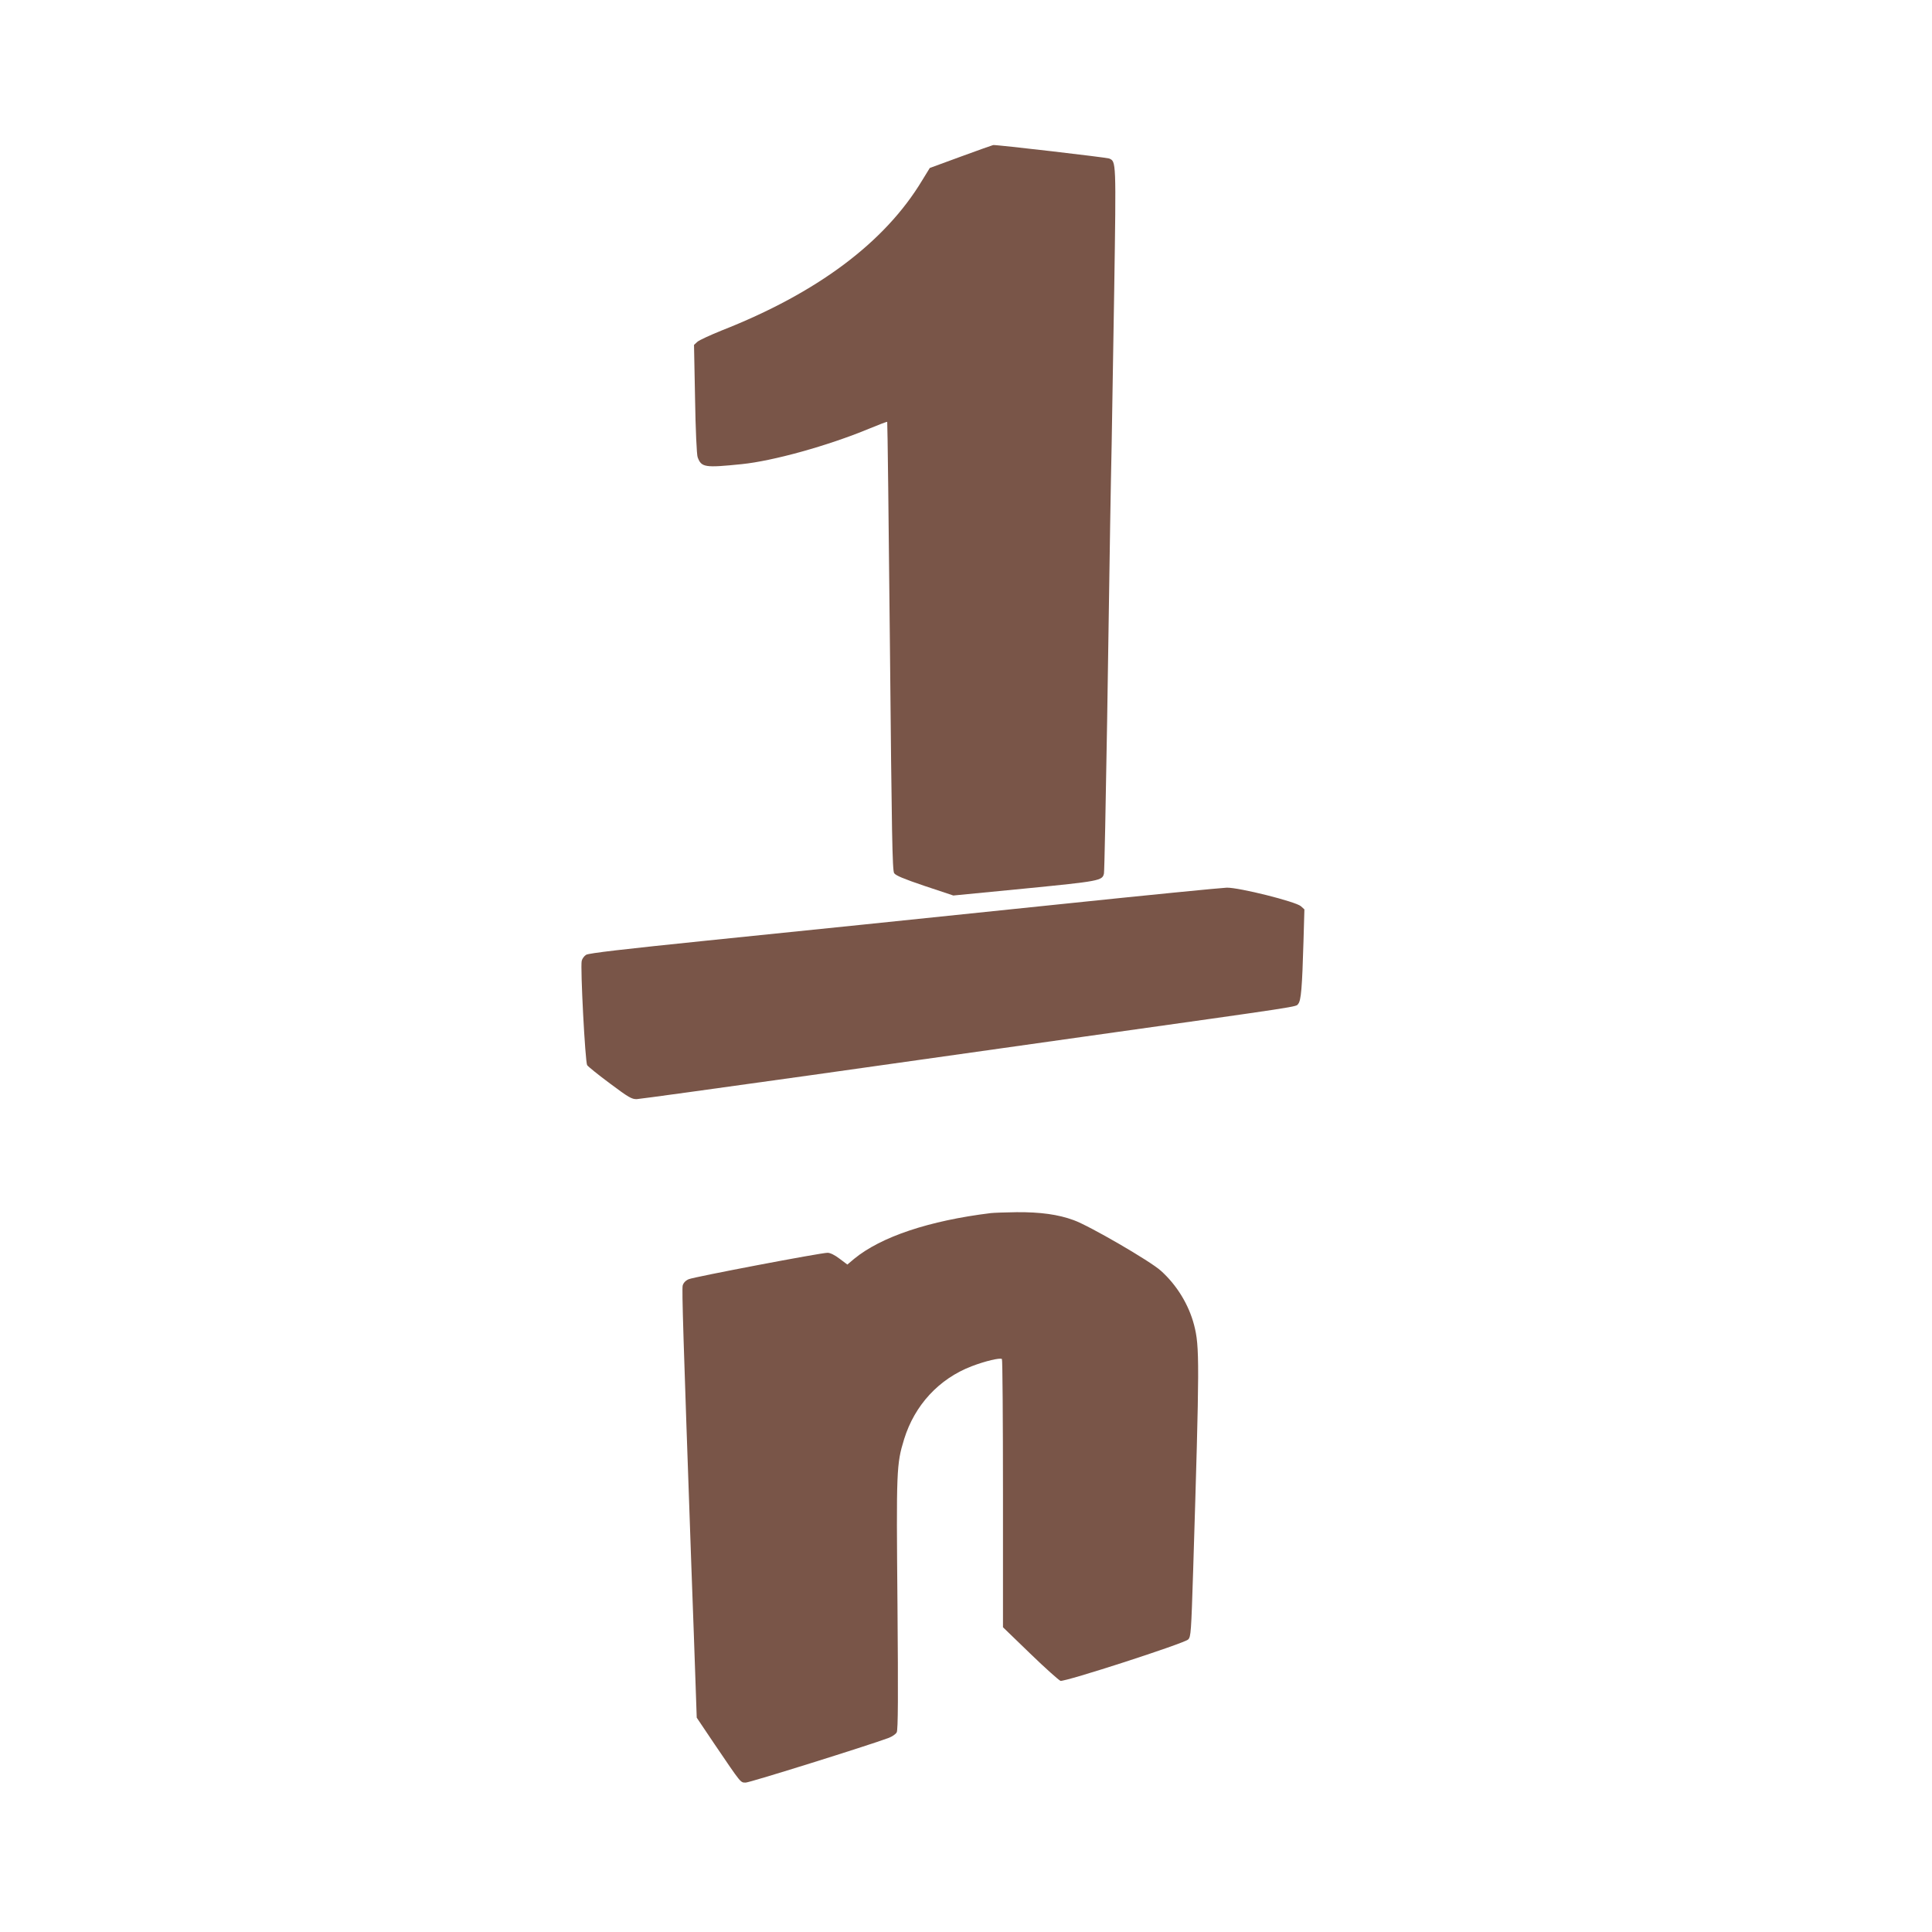
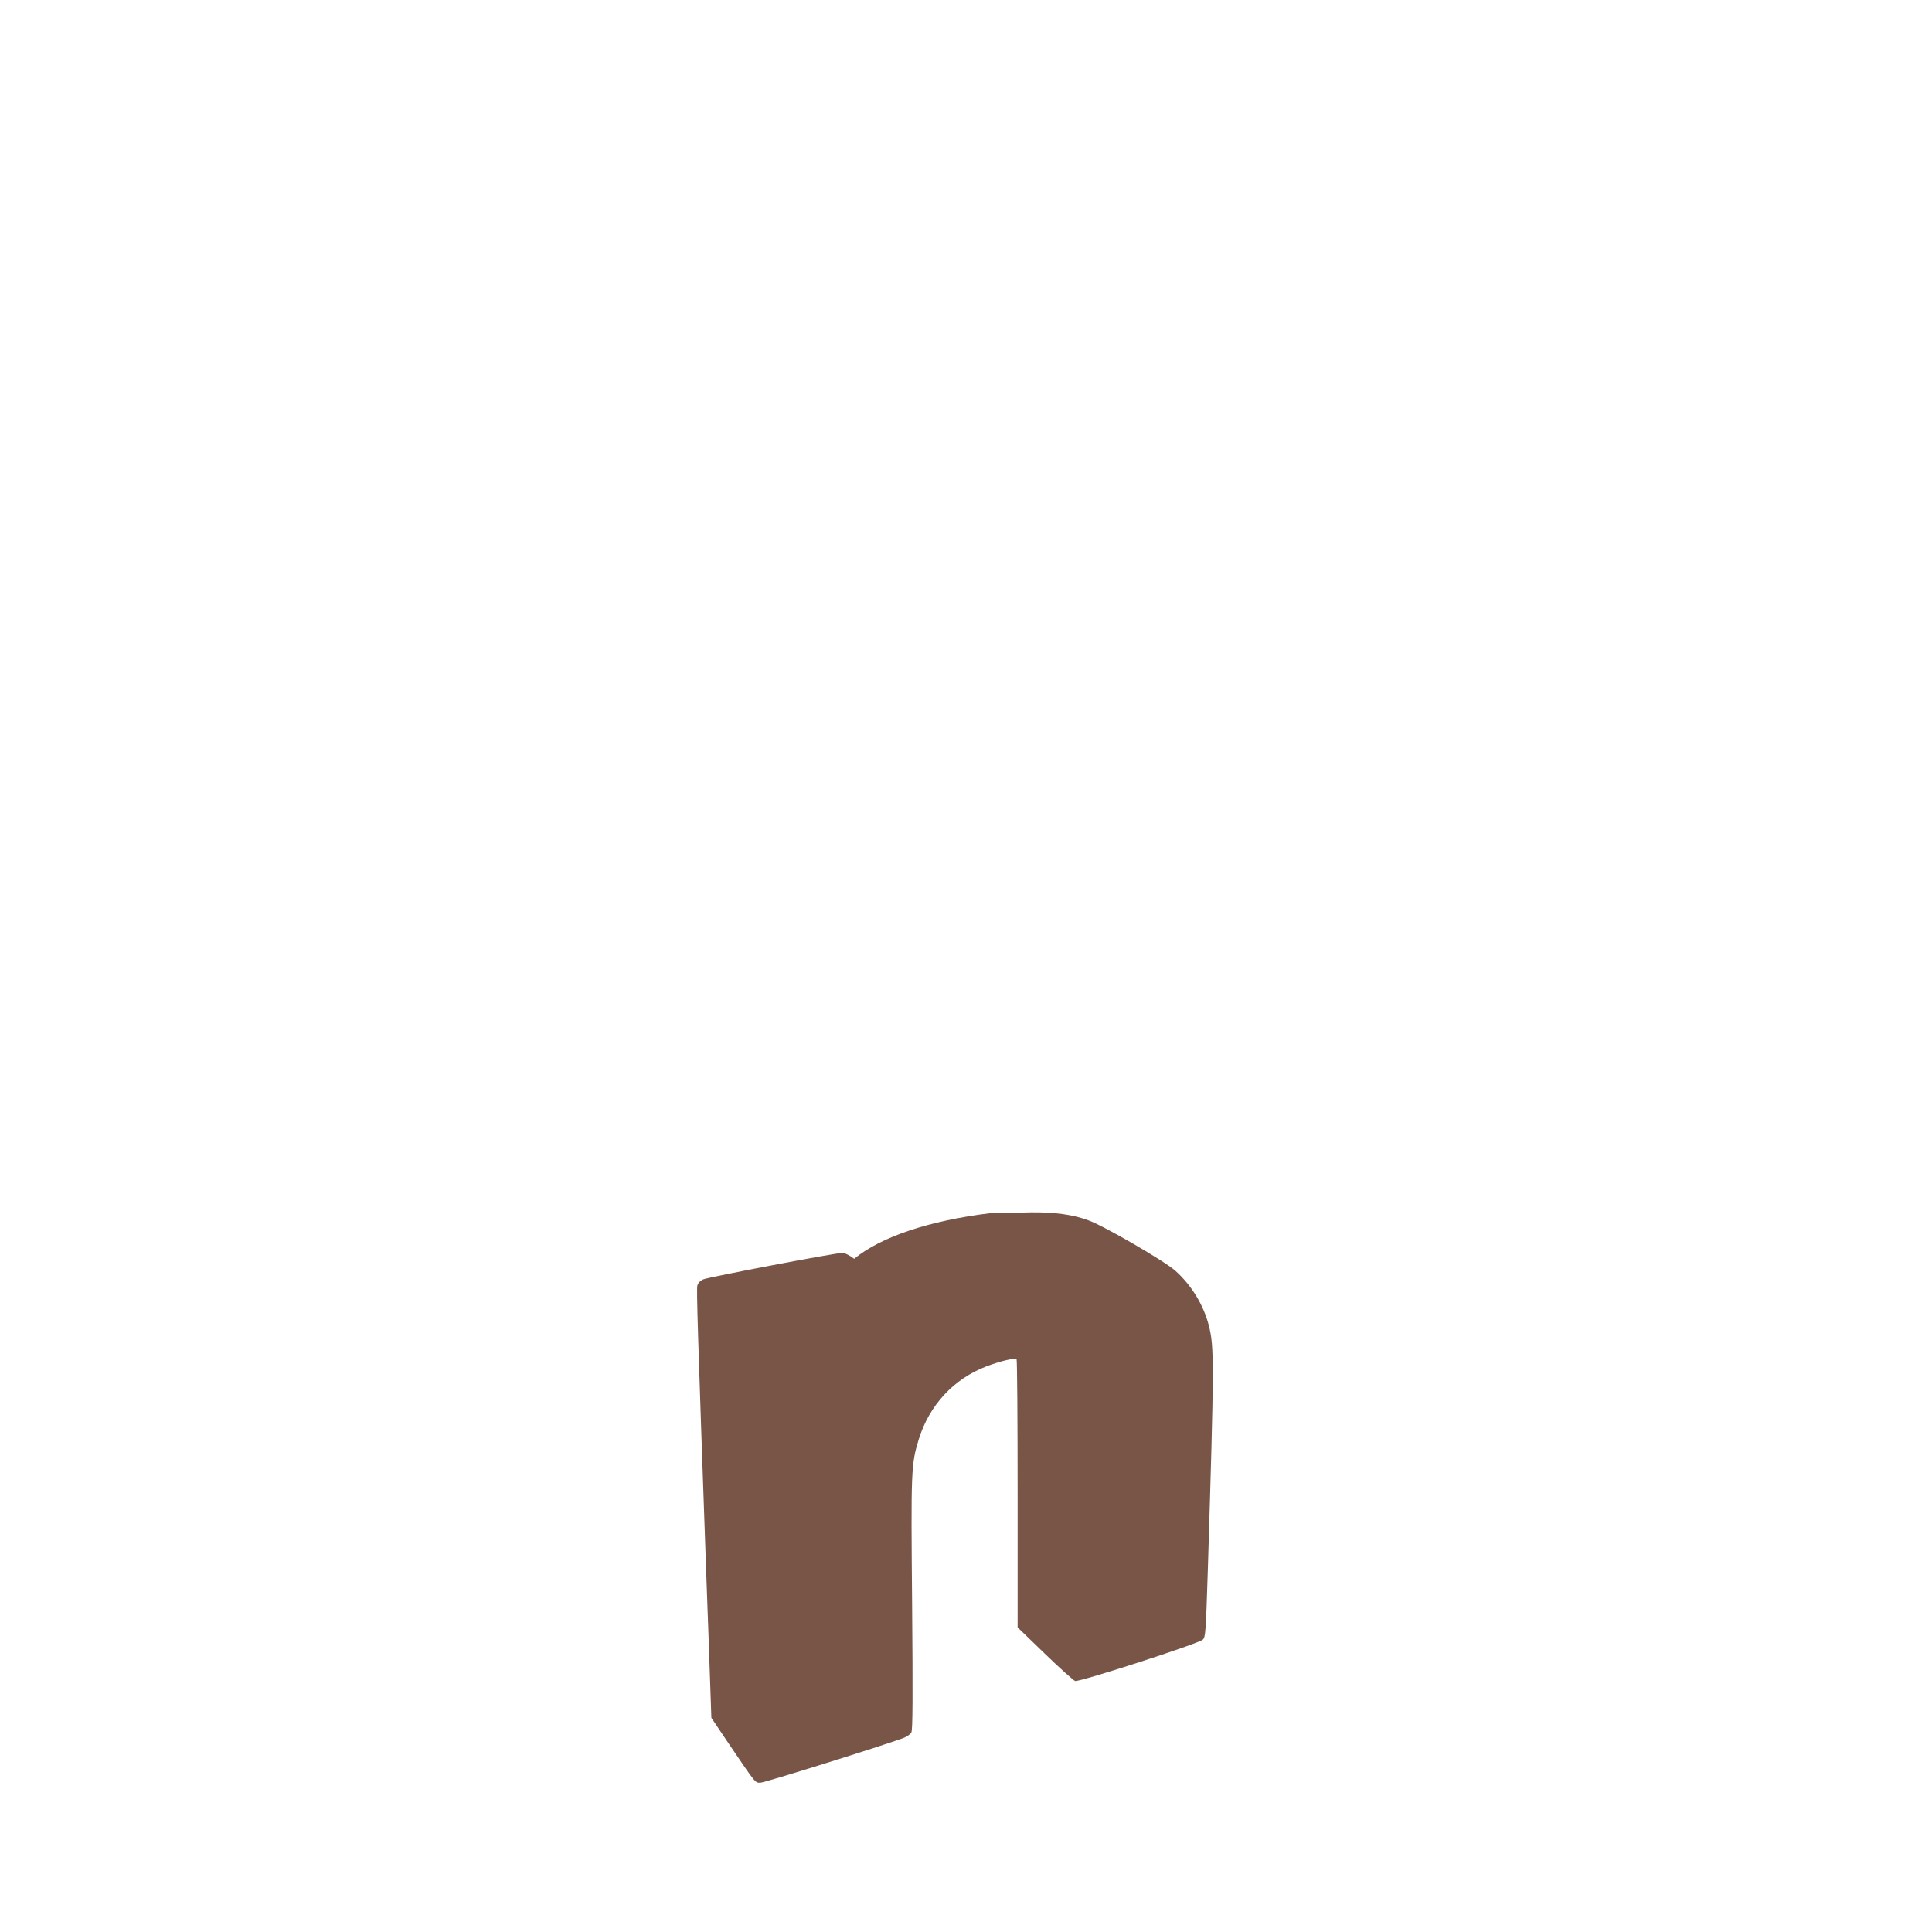
<svg xmlns="http://www.w3.org/2000/svg" version="1.0" width="1280pt" height="1280pt" viewBox="0 0 1280 1280" preserveAspectRatio="xMidYMid meet">
  <g transform="translate(0,1280) scale(0.1,-0.1)" fill="#795548" stroke="none">
-     <path d="M6367 11763 l-207 -76 -51 -83 c-247 -410 -695 -745 -1329 -994 -74 -30 -146 -63 -159 -74 l-23 -21 7 -359 c3 -197 11 -371 17 -385 25 -68 47 -71 293 -46 206 21 568 121 841 234 65 27 120 48 122 46 2 -2 10 -670 18 -1486 12 -1252 16 -1486 28 -1504 11 -16 64 -38 203 -85 l189 -63 473 46 c496 49 515 52 525 100 3 12 12 465 21 1007 8 542 17 1127 20 1300 3 173 7 414 10 535 2 121 10 583 17 1027 13 858 13 848 -34 868 -18 7 -747 92 -768 89 -3 0 -98 -34 -213 -76z" />
-     <path d="M7020 6809 c-575 -59 -1157 -120 -1295 -134 -137 -14 -603 -62 -1035 -106 -555 -57 -792 -84 -807 -95 -13 -8 -26 -26 -29 -40 -10 -41 23 -669 36 -691 7 -10 75 -65 152 -122 123 -92 144 -104 177 -103 21 1 535 72 1142 157 607 86 1424 201 1814 256 1487 209 1408 197 1426 218 19 23 26 105 35 416 l6 210 -23 21 c-36 31 -408 124 -491 123 -35 -1 -533 -50 -1108 -110z" />
-     <path d="M6565 4763 c-409 -50 -728 -157 -906 -303 l-45 -38 -52 39 c-31 24 -62 39 -79 39 -46 0 -885 -160 -920 -175 -21 -9 -35 -24 -40 -42 -6 -26 3 -319 57 -1848 11 -302 24 -655 28 -783 l8 -232 119 -177 c178 -262 170 -253 206 -253 26 0 807 244 947 296 23 9 47 25 53 37 9 15 10 241 5 846 -8 892 -7 930 44 1096 70 226 231 400 447 483 91 35 190 58 201 48 4 -4 7 -406 7 -893 l0 -884 180 -174 c99 -96 190 -177 201 -181 29 -8 820 248 846 274 18 18 20 48 33 458 43 1390 43 1482 6 1626 -35 134 -114 264 -220 359 -69 63 -474 298 -577 335 -103 38 -221 54 -378 53 -77 -1 -154 -4 -171 -6z" />
+     <path d="M6565 4763 c-409 -50 -728 -157 -906 -303 c-31 24 -62 39 -79 39 -46 0 -885 -160 -920 -175 -21 -9 -35 -24 -40 -42 -6 -26 3 -319 57 -1848 11 -302 24 -655 28 -783 l8 -232 119 -177 c178 -262 170 -253 206 -253 26 0 807 244 947 296 23 9 47 25 53 37 9 15 10 241 5 846 -8 892 -7 930 44 1096 70 226 231 400 447 483 91 35 190 58 201 48 4 -4 7 -406 7 -893 l0 -884 180 -174 c99 -96 190 -177 201 -181 29 -8 820 248 846 274 18 18 20 48 33 458 43 1390 43 1482 6 1626 -35 134 -114 264 -220 359 -69 63 -474 298 -577 335 -103 38 -221 54 -378 53 -77 -1 -154 -4 -171 -6z" />
  </g>
</svg>